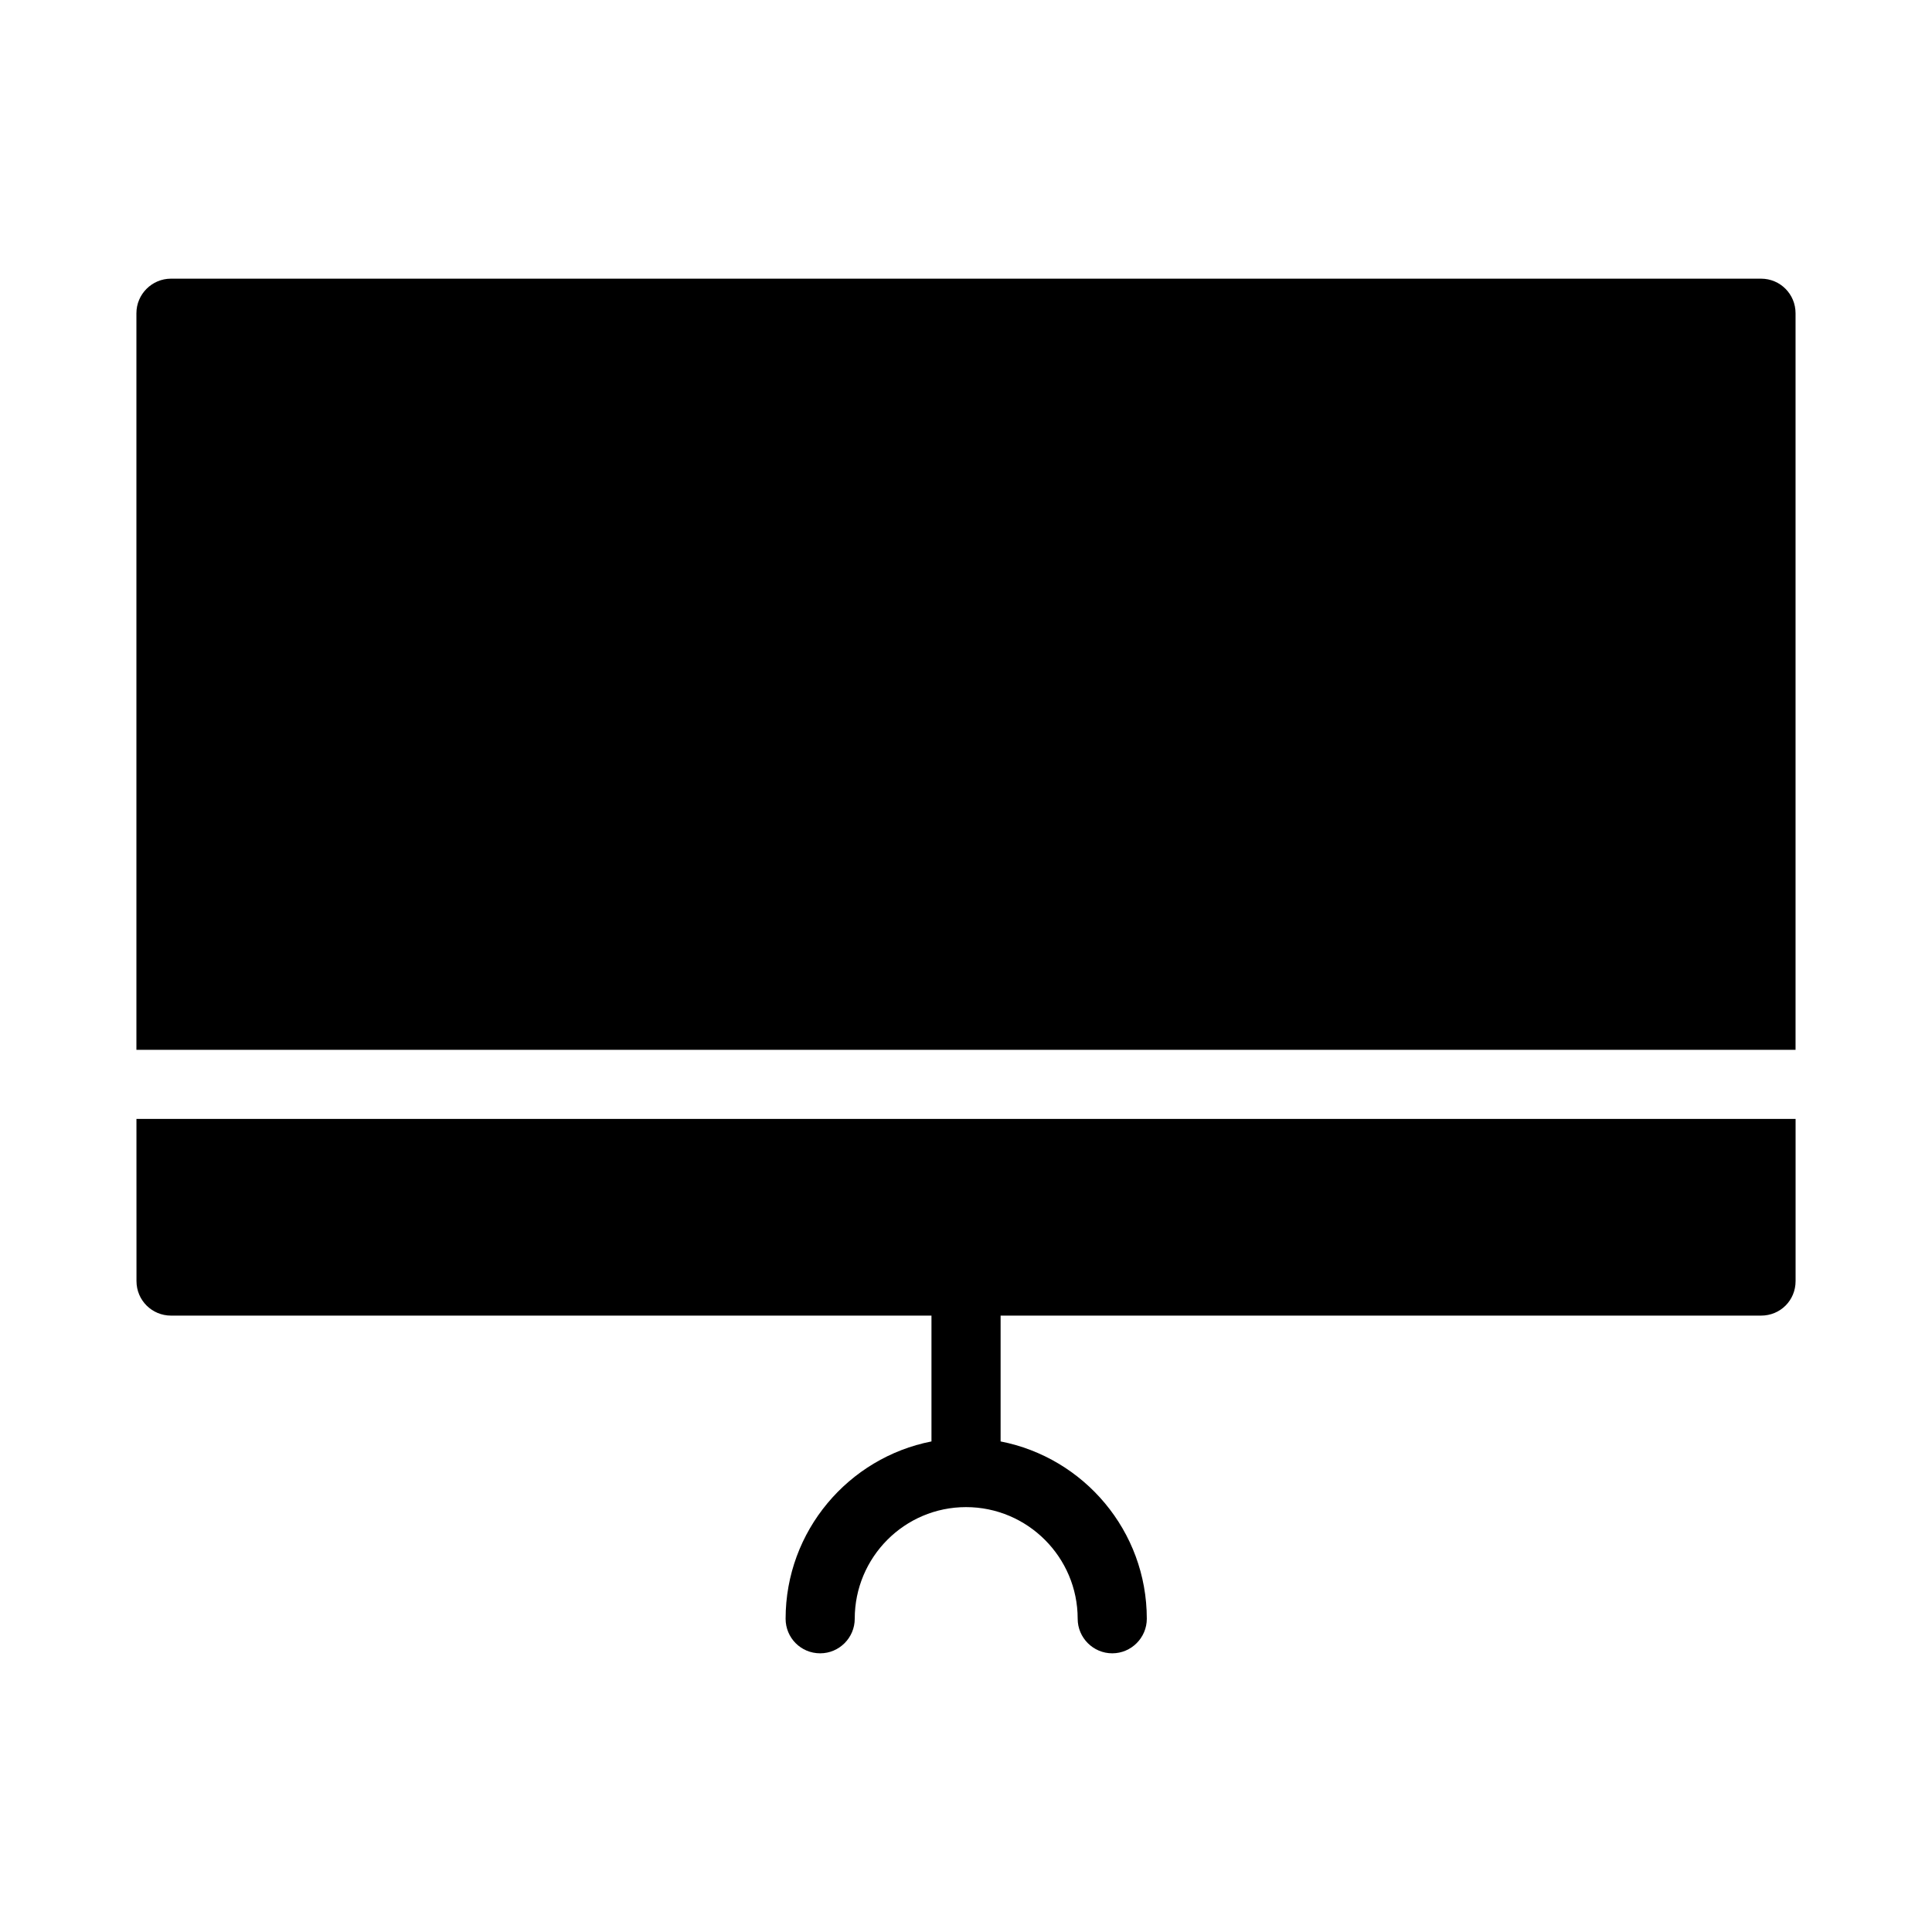
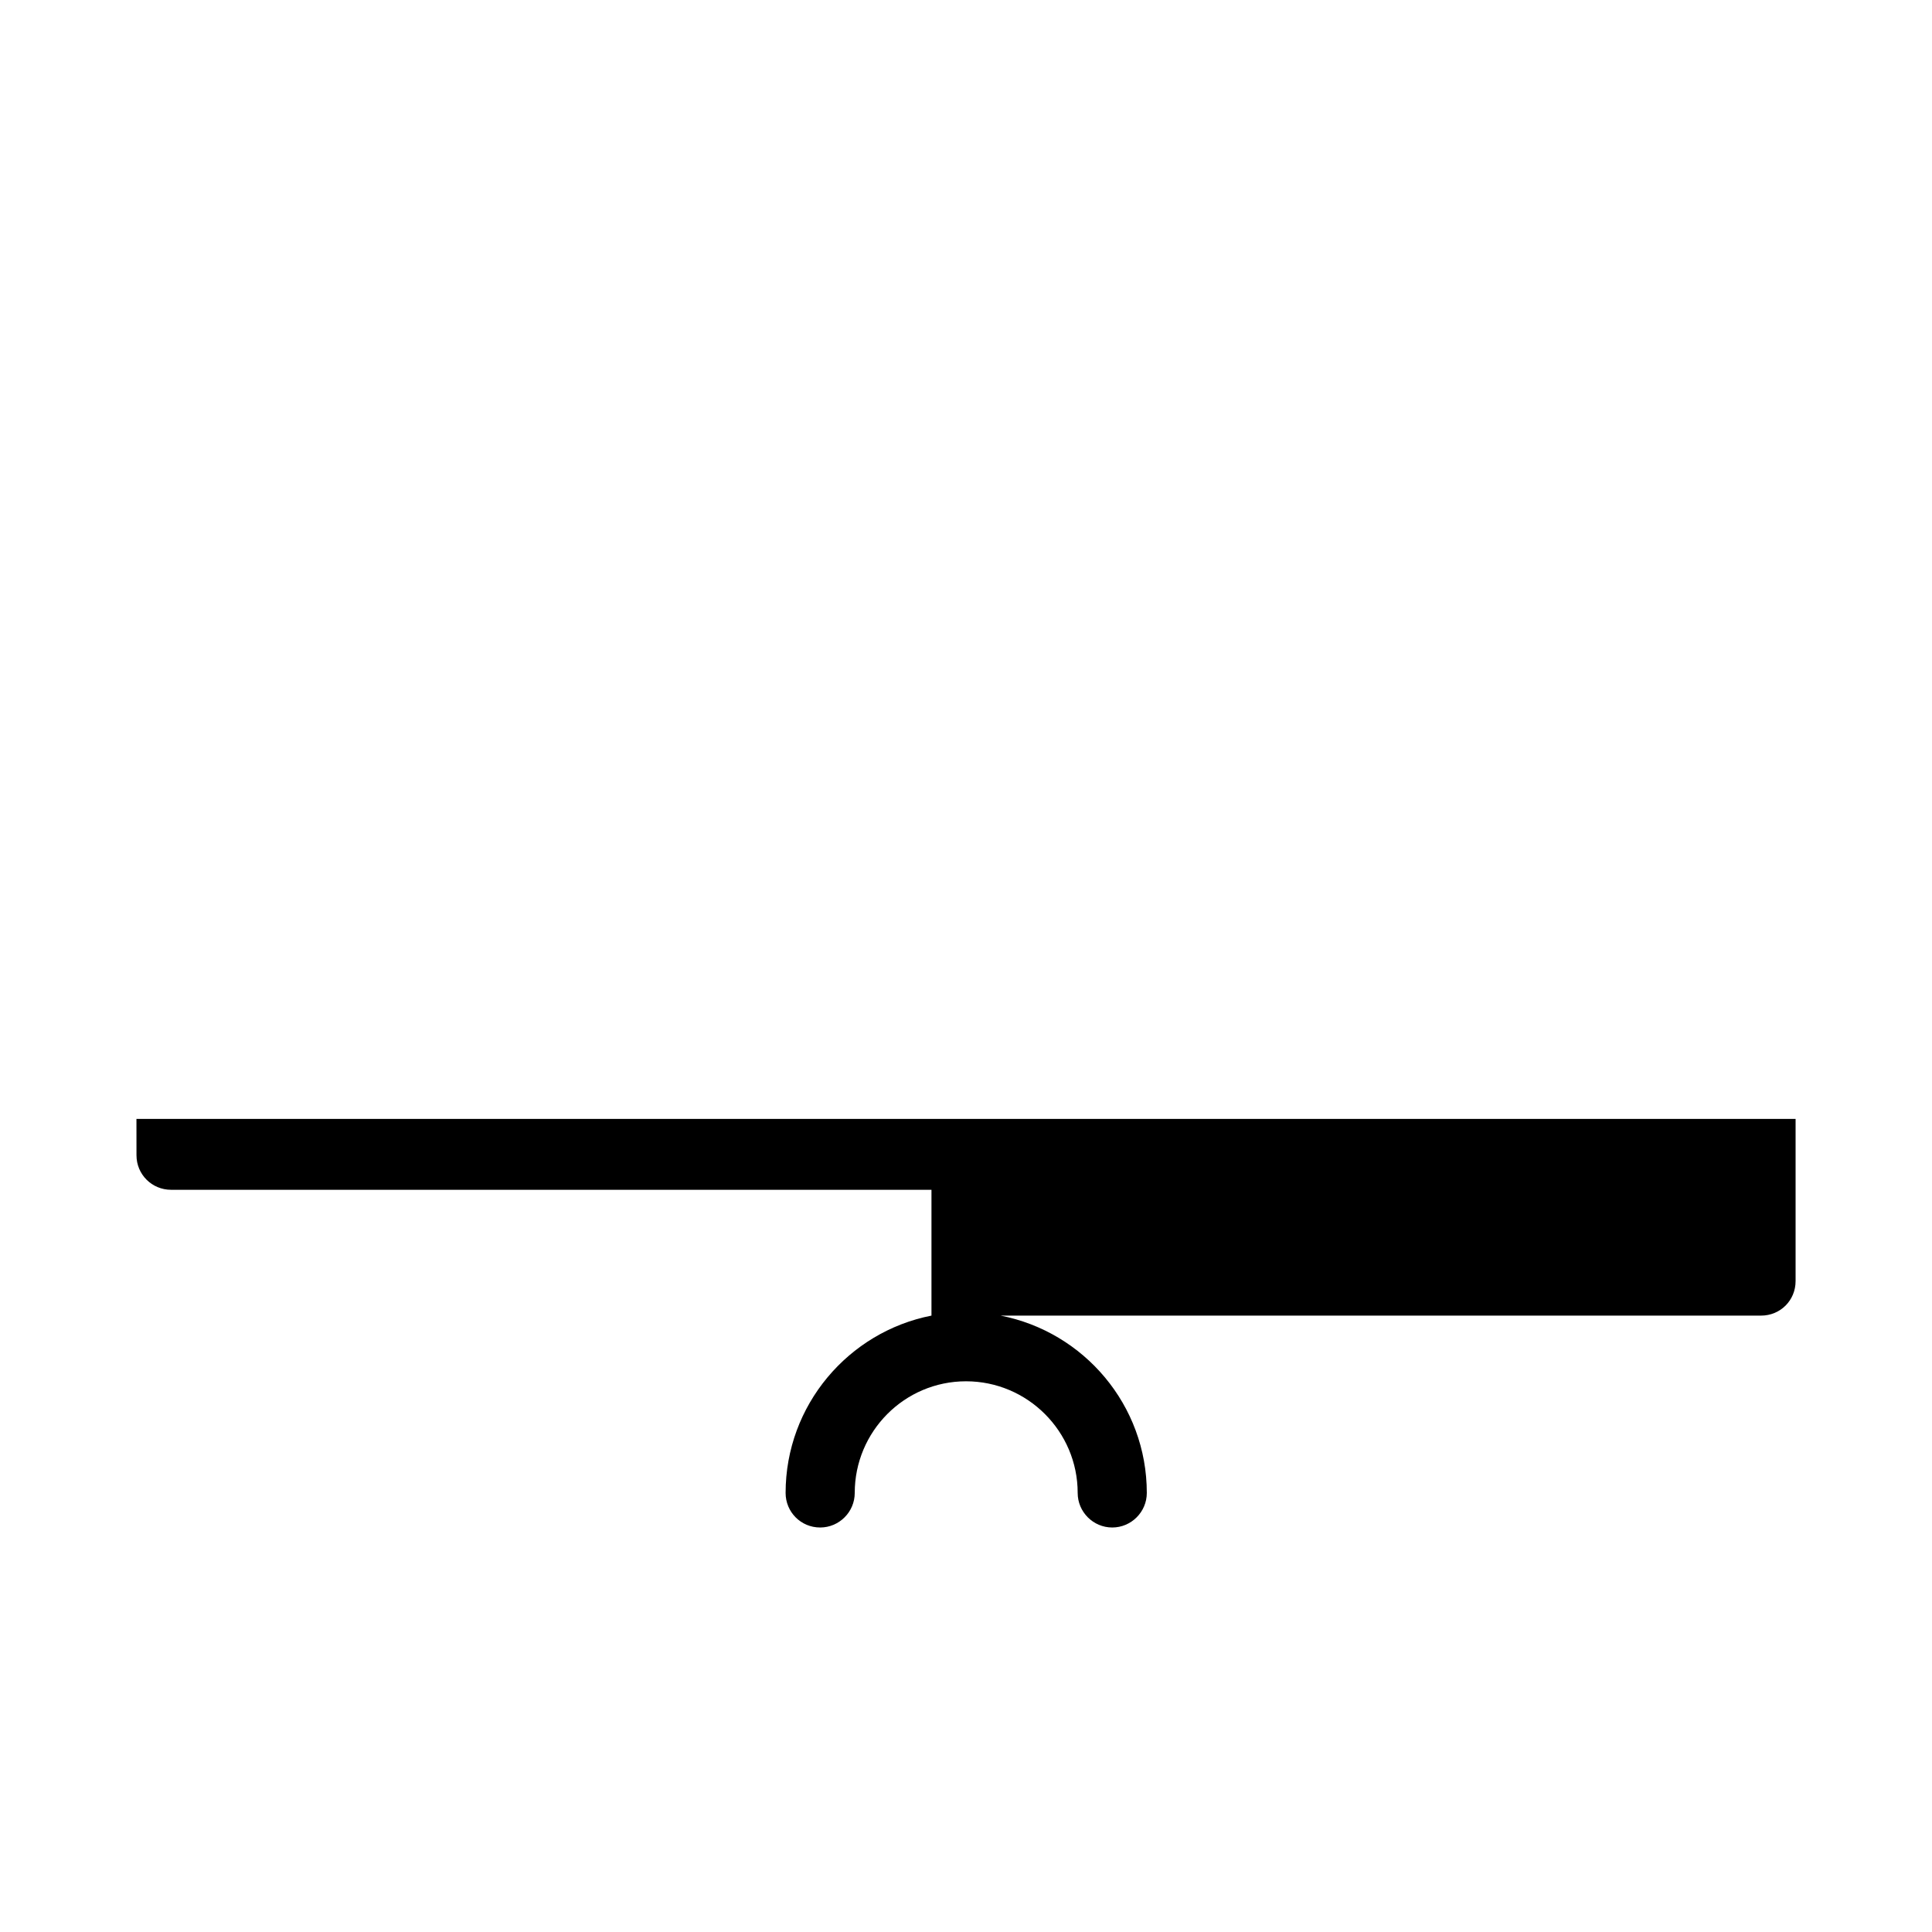
<svg xmlns="http://www.w3.org/2000/svg" fill="#000000" width="800px" height="800px" version="1.1" viewBox="144 144 512 512">
  <g>
-     <path d="m619.84 227.01v195.2h-439.69v-195.2c0-5.039 4.121-9.16 9.16-9.16h421.37c5.129 0 9.16 4.121 9.16 9.16z" />
-     <path d="m180.16 440.53h439.69v42.961c0 5.129-4.031 9.16-9.16 9.16h-201.52v33.344c22.078 4.305 38.746 23.723 38.746 46.992 0 5.039-4.121 9.16-9.16 9.16-5.039 0-9.16-4.121-9.16-9.16 0-16.305-13.281-29.586-29.586-29.586s-29.496 13.281-29.496 29.586c0 5.039-4.121 9.16-9.16 9.16-5.129 0-9.16-4.121-9.16-9.16 0-23.266 16.672-42.688 38.656-46.992v-33.344h-201.52c-5.039 0-9.16-4.031-9.16-9.16z" />
+     <path d="m180.16 440.53h439.69v42.961c0 5.129-4.031 9.16-9.16 9.16h-201.52c22.078 4.305 38.746 23.723 38.746 46.992 0 5.039-4.121 9.16-9.16 9.16-5.039 0-9.16-4.121-9.16-9.16 0-16.305-13.281-29.586-29.586-29.586s-29.496 13.281-29.496 29.586c0 5.039-4.121 9.16-9.16 9.16-5.129 0-9.16-4.121-9.16-9.16 0-23.266 16.672-42.688 38.656-46.992v-33.344h-201.52c-5.039 0-9.16-4.031-9.16-9.16z" />
  </g>
</svg>